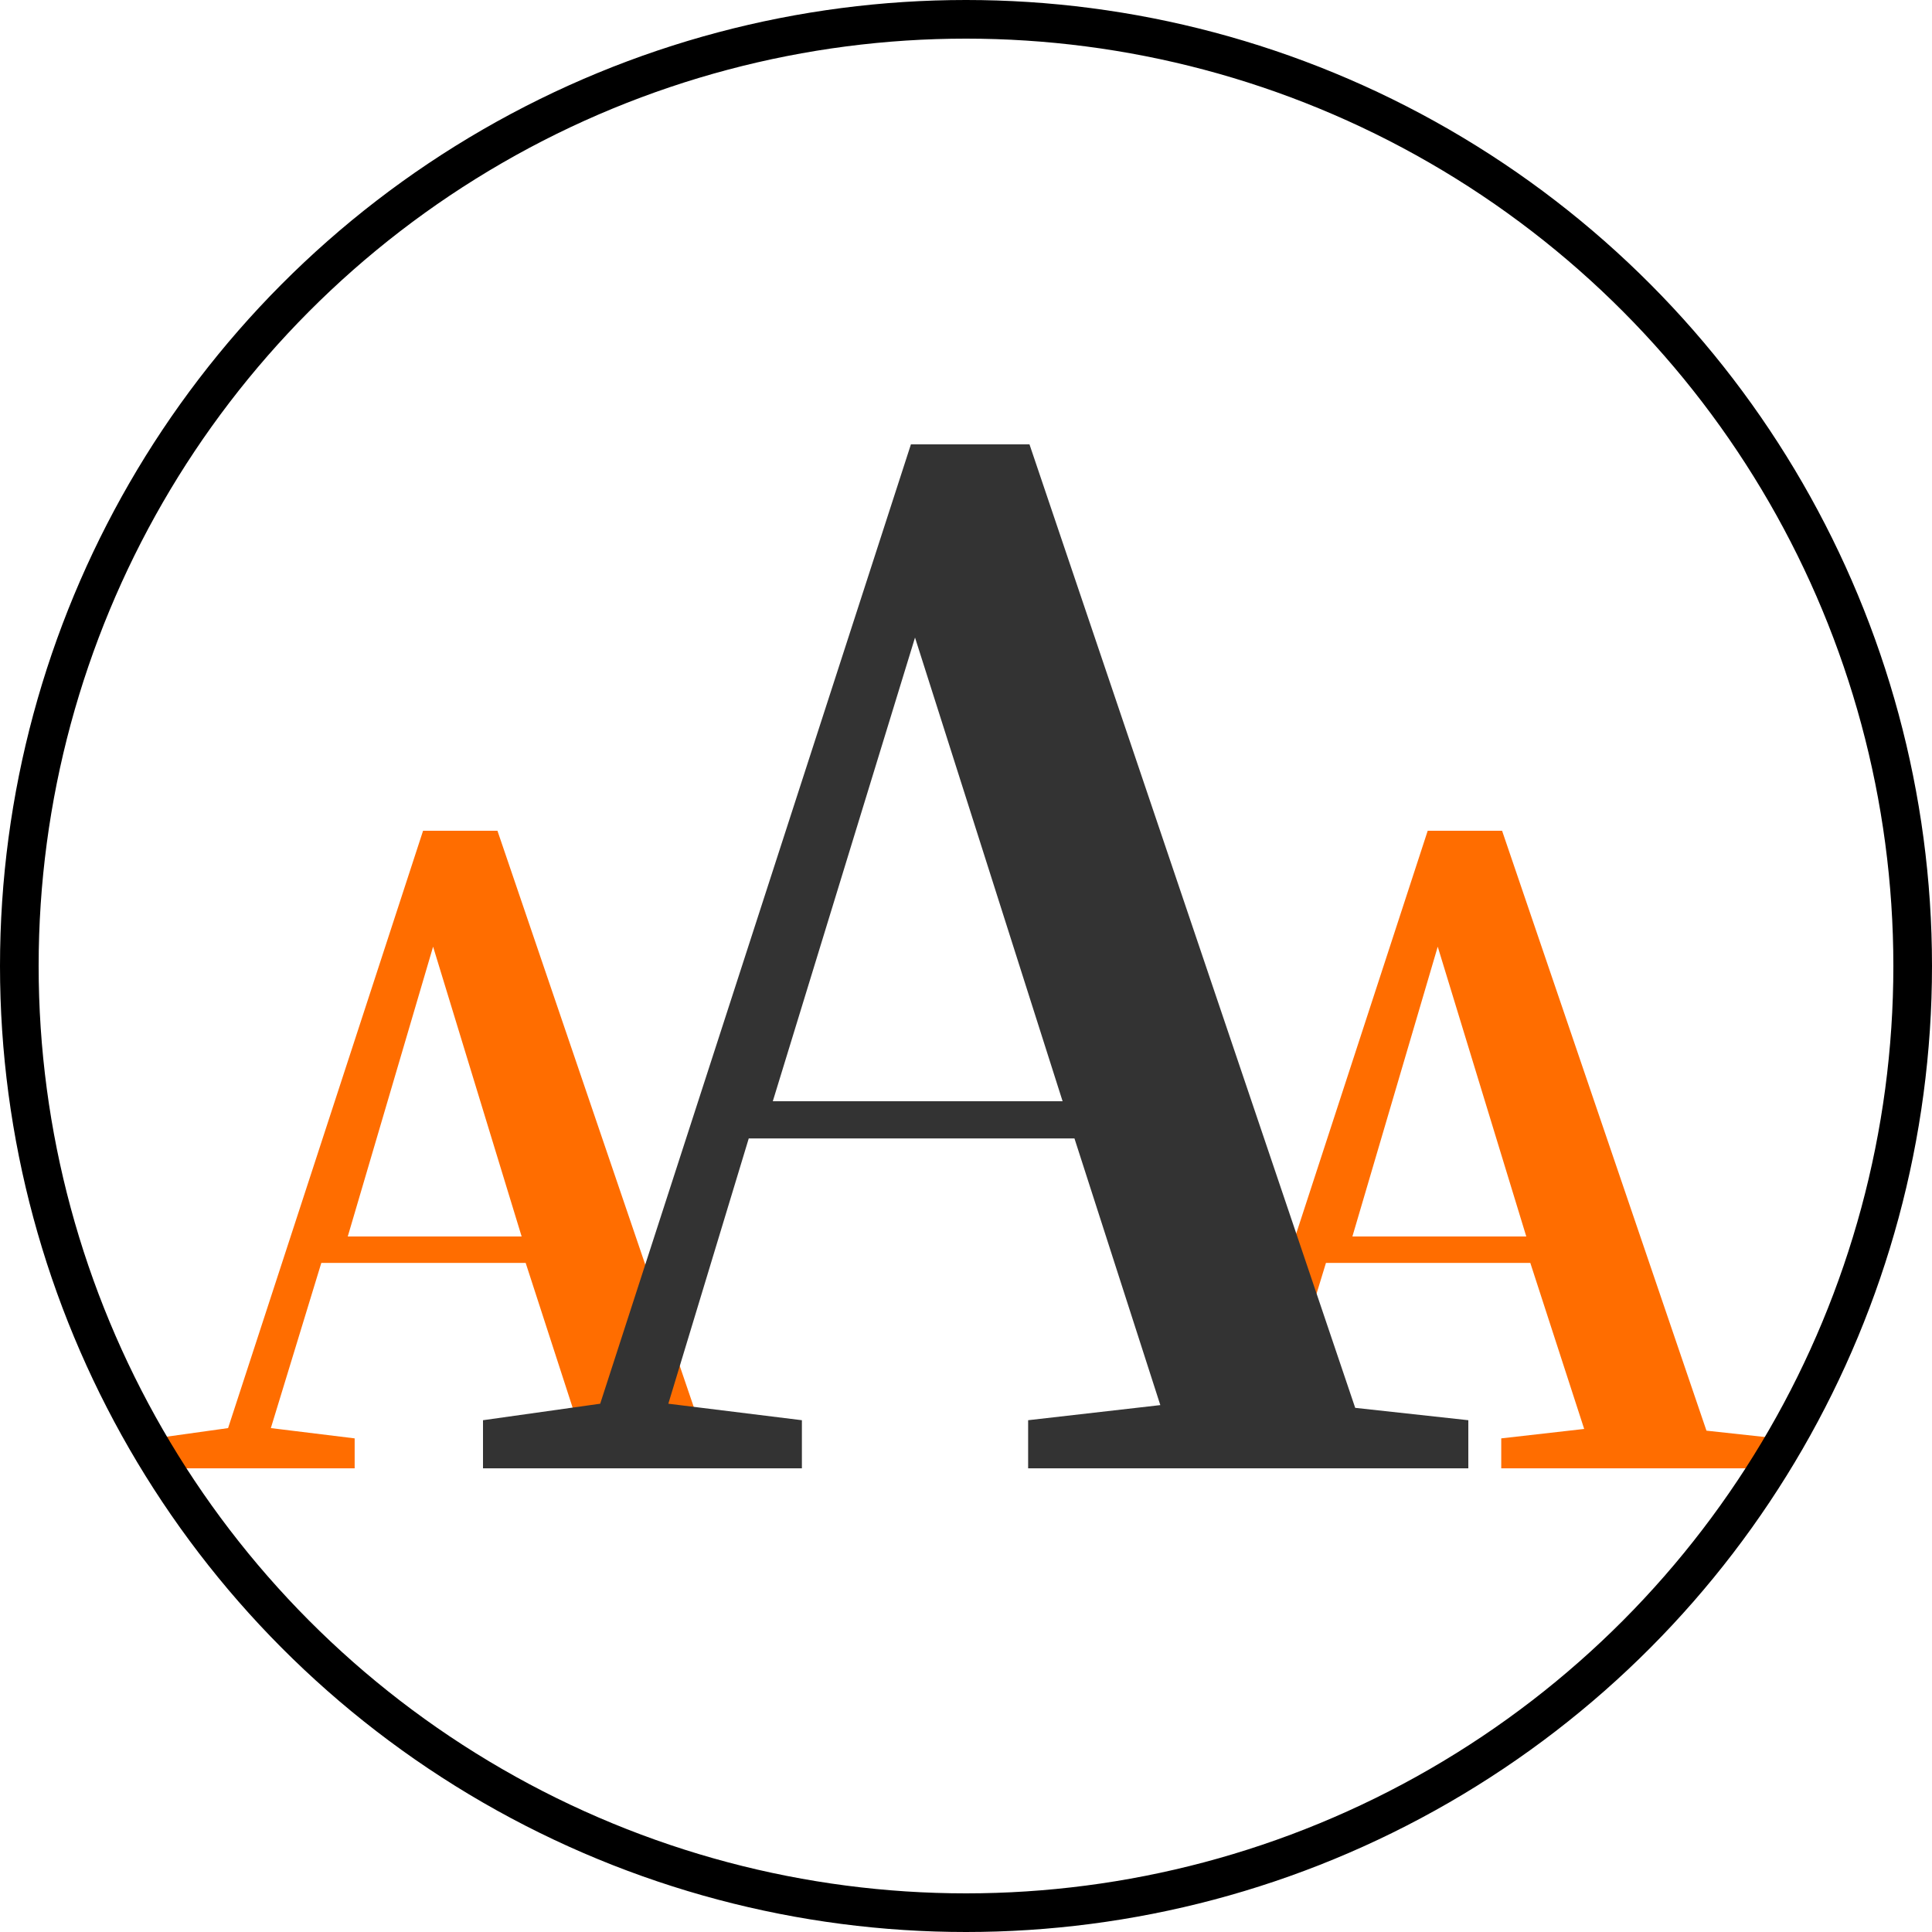
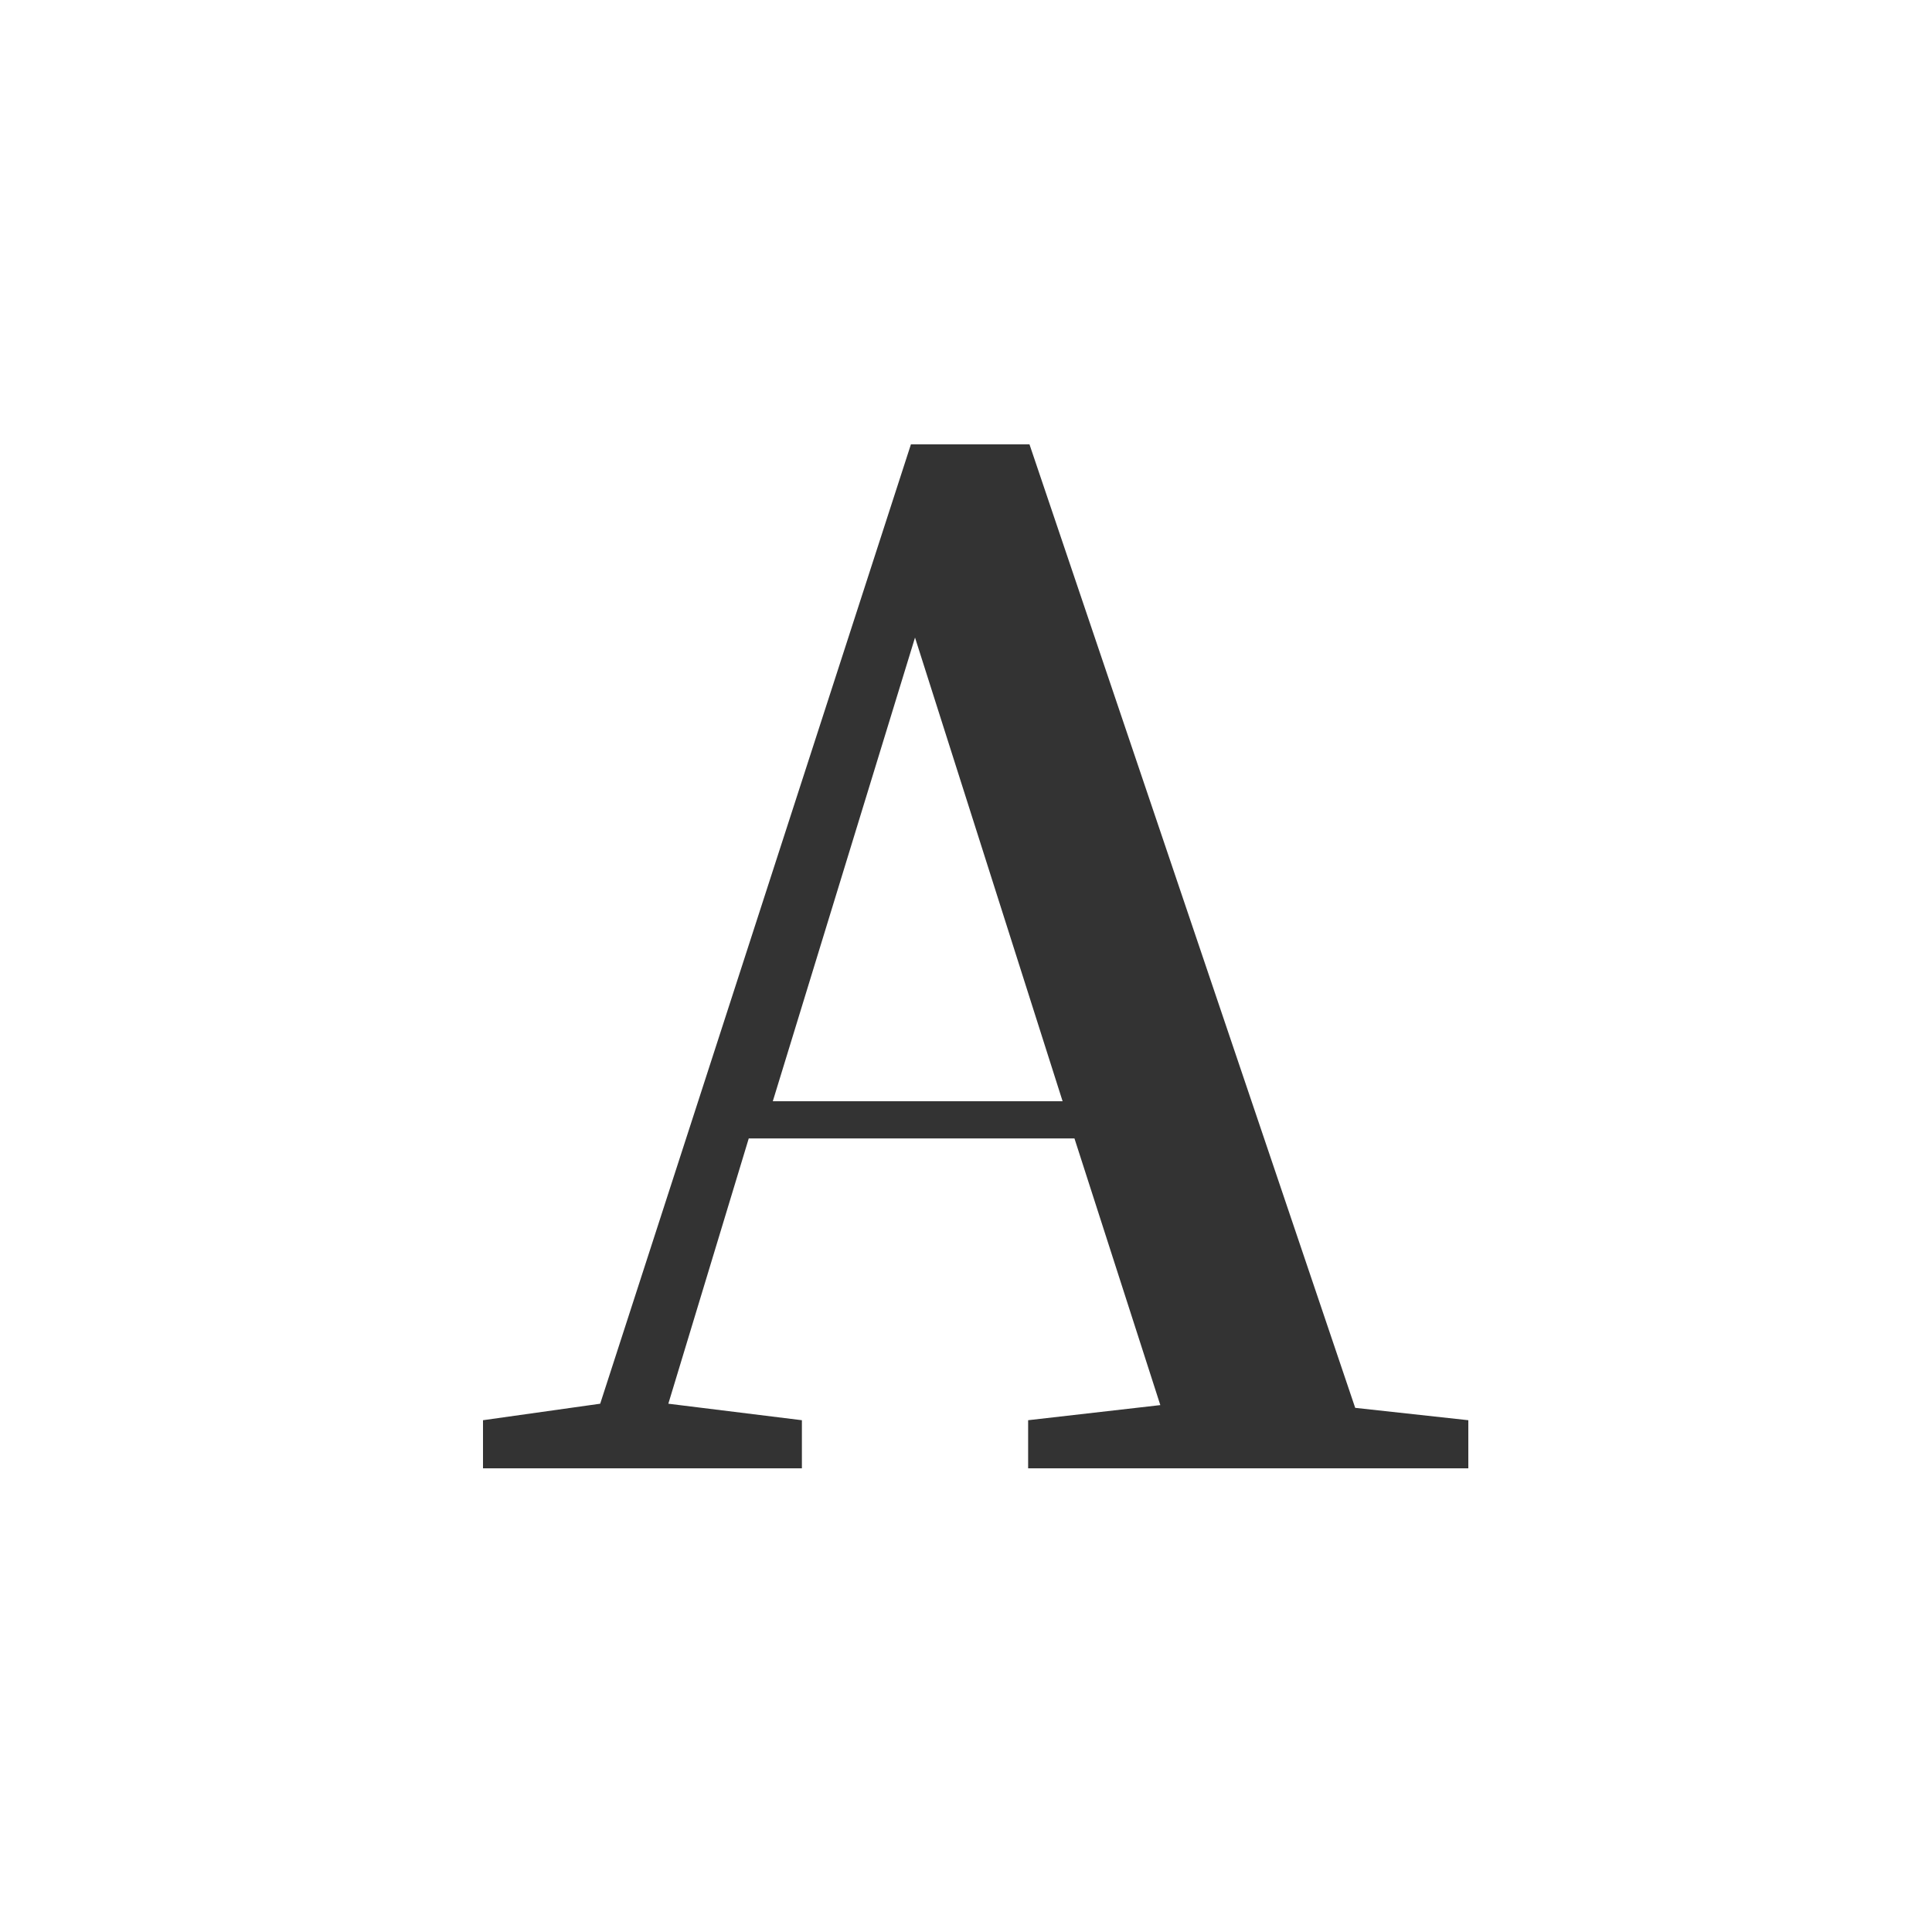
<svg xmlns="http://www.w3.org/2000/svg" width="100px" height="100px" viewBox="0 0 100 100" version="1.1">
  <title>AAA级资信企业</title>
  <desc>Created with Sketch.</desc>
  <g id="物流优选" stroke="none" stroke-width="1" fill="none" fill-rule="evenodd">
    <g id="物流优选-直发小包-首页备份" transform="translate(-264, -6756)">
      <g id="AAA级资信企业" transform="translate(264, 6756)">
        <rect id="矩形" x="0" y="0" width="100" height="100" />
-         <path d="M25.748,43 L36.326,74.051 L40,74.45 L40,76 L25.704,76 L25.704,74.45 L29.997,73.962 L27.209,65.369 L16.631,65.369 L14.019,73.918 L18.357,74.45 L18.357,76 L8,76 L8,74.45 L11.806,73.918 L21.898,43 L25.748,43 Z M22.417,49 L18,64 L27,64 L22.417,49 Z" id="A备份" fill="#FF6D00" fill-rule="nonzero" />
-         <path d="M77.748,43 L88.326,74.051 L92,74.45 L92,76 L77.704,76 L77.704,74.45 L81.997,73.962 L79.209,65.369 L68.631,65.369 L66.019,73.918 L70.357,74.45 L70.357,76 L60,76 L60,74.45 L63.806,73.918 L73.898,43 L77.748,43 Z M74.417,49 L70,64 L79,64 L74.417,49 Z" id="A备份-2" fill="#FF6D00" fill-rule="nonzero" />
        <path d="M53.286,23 L70.145,72.87 L76,73.51 L76,76 L53.216,76 L53.216,73.51 L60.058,72.728 L55.614,58.926 L38.755,58.926 L34.593,72.656 L41.506,73.51 L41.506,76 L25,76 L25,73.51 L31.066,72.656 L47.149,23 L53.286,23 Z M47.361,33 L40,57 L55,57 L47.361,33 Z" id="A备份" fill="#333333" fill-rule="nonzero" />
-         <circle id="椭圆形" stroke="#000000" stroke-width="2" cx="50" cy="50" r="49" />
      </g>
    </g>
  </g>
</svg>